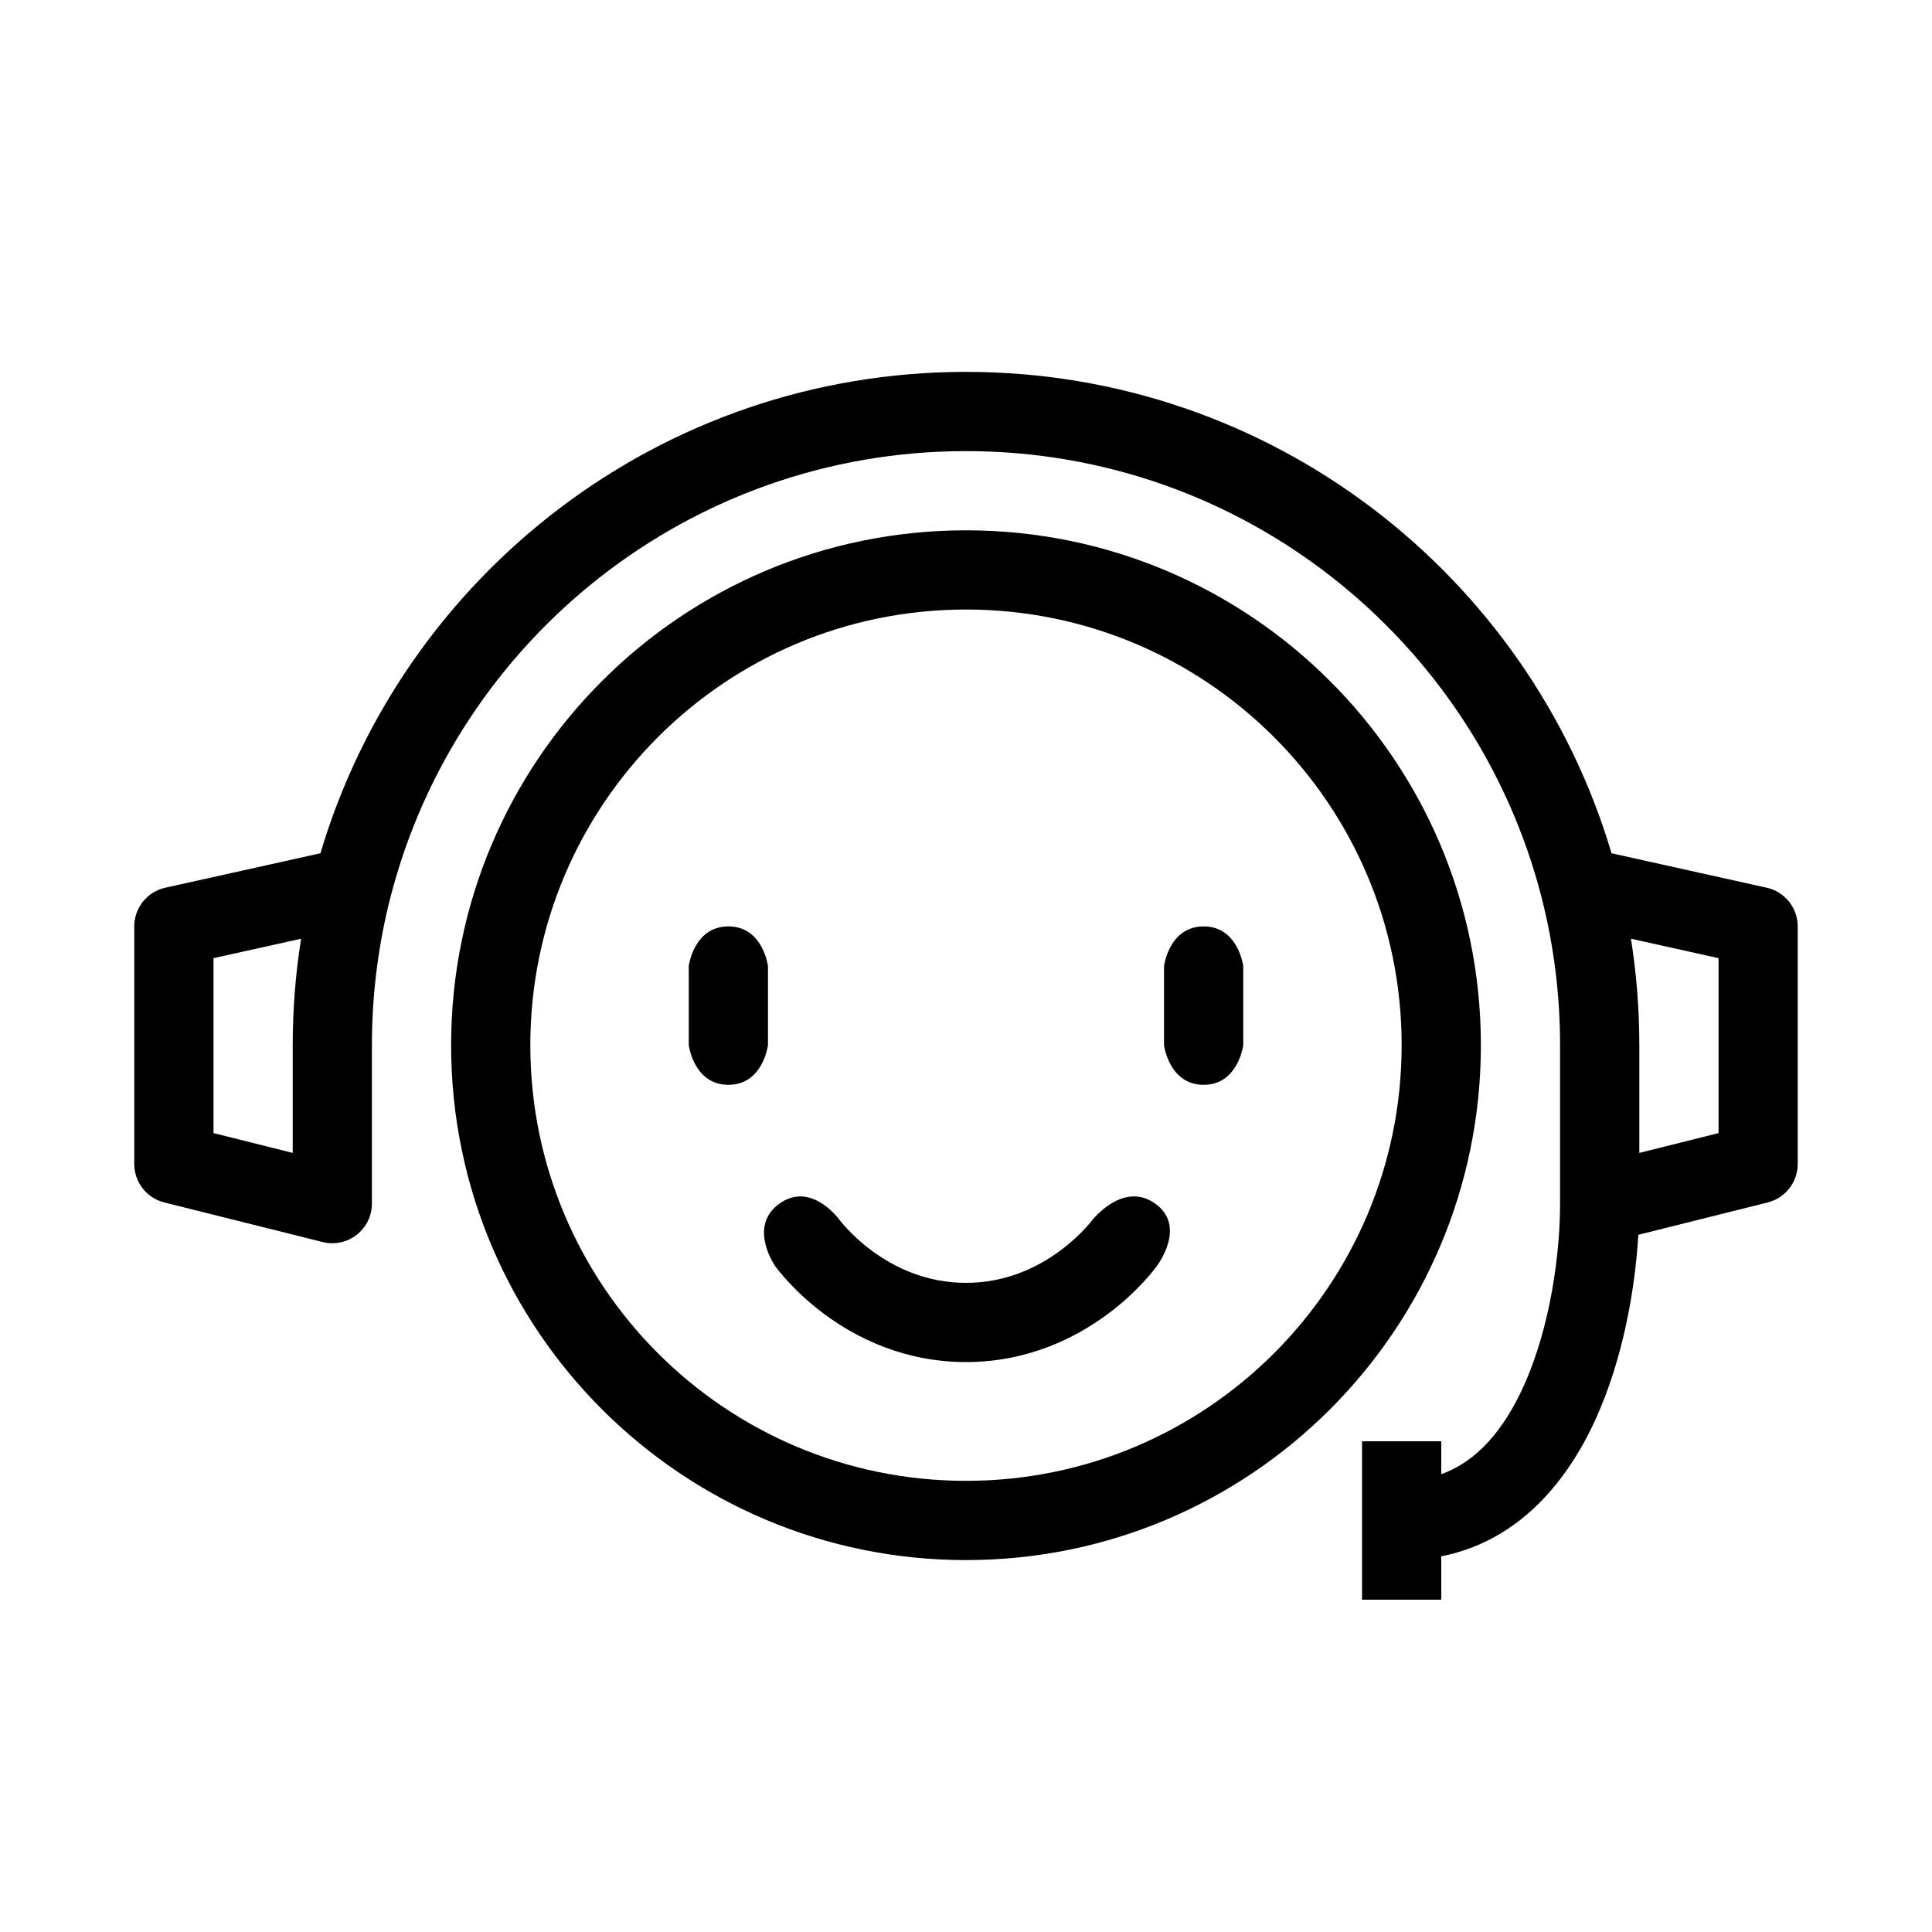
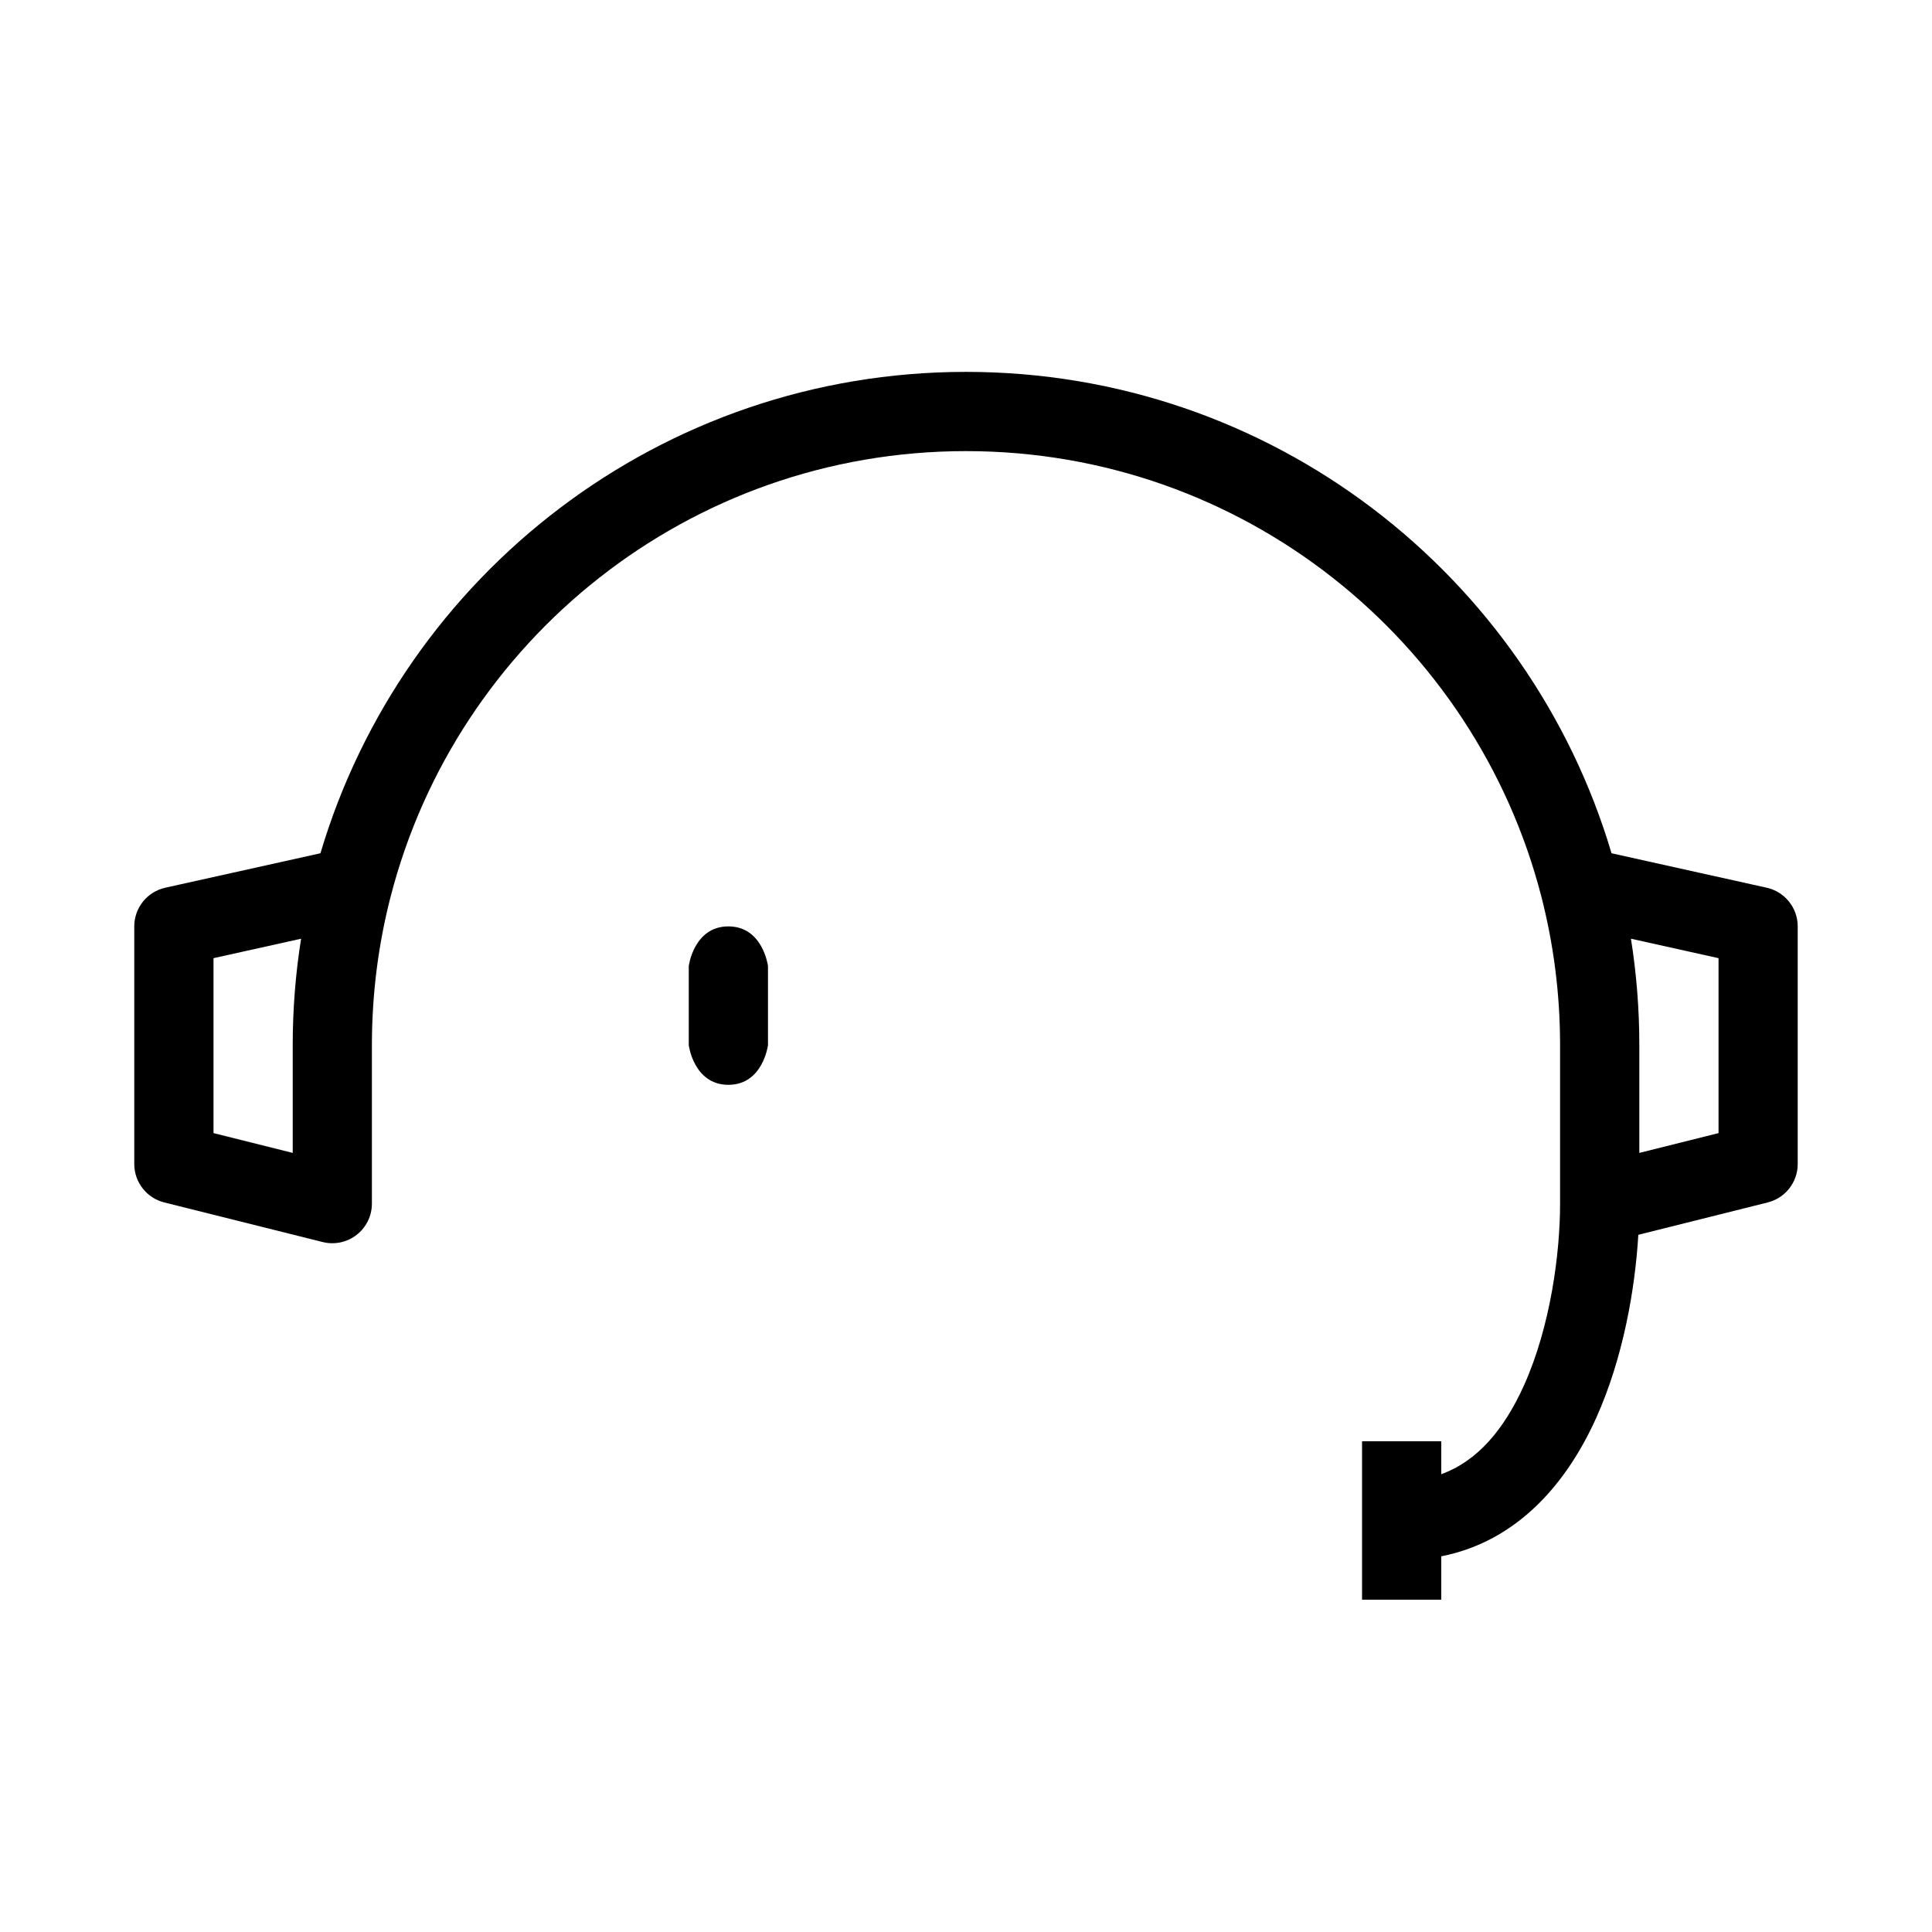
<svg xmlns="http://www.w3.org/2000/svg" fill="#000000" width="800px" height="800px" version="1.1" viewBox="144 144 512 512">
  <g>
    <path d="m247.52 381.62c17.48-67.906 79.137-118.07 152.48-118.07 73.344 0 135 50.164 152.48 118.07 3.234 12.574 4.957 25.762 4.957 39.371v41.984c0 13.043-2.496 32.449-9.57 48.172-5.273 11.711-12.352 20.07-21.918 23.527v-8.727h-20.992v41.984h20.992v-11.492c20.648-4.07 33.555-20 41.062-36.68 7.188-15.977 10.309-34.238 11.164-48.527l34.289-8.574c4.672-1.168 7.949-5.367 7.949-10.18v-62.977c0-4.922-3.418-9.18-8.219-10.246l-41.121-9.133c-21.898-73.758-90.191-127.57-171.07-127.57-80.887 0-149.18 53.809-171.08 127.57l-41.117 9.133c-4.805 1.066-8.223 5.324-8.223 10.246v62.977c0 4.812 3.277 9.012 7.949 10.18l41.984 10.496c3.137 0.785 6.457 0.082 9.004-1.91 2.551-1.988 4.039-5.039 4.039-8.27v-41.984c0-13.609 1.723-26.797 4.957-39.371zm351.91 62.664-20.992 5.246v-28.539c0-9.598-0.758-19.023-2.219-28.223l23.211 5.156zm-398.85-46.359 23.211-5.156c-1.461 9.199-2.219 18.625-2.219 28.223v28.539l-20.992-5.246z" fill-rule="evenodd" />
    <path d="m326.53 400v20.992s1.328 10.496 10.496 10.496c9.164 0 10.496-10.496 10.496-10.496v-20.992s-1.332-10.496-10.496-10.496c-9.168 0-10.496 10.496-10.496 10.496z" />
-     <path d="m452.48 400v20.992s1.328 10.496 10.496 10.496c9.164 0 10.496-10.496 10.496-10.496v-20.992s-1.332-10.496-10.496-10.496c-9.168 0-10.496 10.496-10.496 10.496z" />
-     <path d="m350.55 462.98c-8.523 6.121-1.062 16.621-1.062 16.621l0.02 0.027 0.027 0.039 0.078 0.102 0.219 0.293c0.18 0.238 0.418 0.547 0.719 0.918 0.605 0.742 1.457 1.75 2.555 2.93 2.188 2.348 5.394 5.434 9.582 8.516 8.367 6.156 20.996 12.535 37.309 12.535 16.309 0 28.938-6.379 37.305-12.535 4.188-3.082 7.394-6.168 9.582-8.516 1.098-1.18 1.953-2.188 2.555-2.93 0.301-0.371 0.543-0.68 0.719-0.918l0.223-0.293 0.074-0.102 0.031-0.039 0.016-0.027s8.184-10.5-0.344-16.621c-8.484-6.09-16.625 4.273-16.707 4.375l0.02-0.023 0.016-0.02-0.035 0.043c-0.055 0.074-0.164 0.215-0.328 0.418-0.328 0.402-0.863 1.035-1.598 1.824-1.48 1.59-3.723 3.754-6.664 5.918-5.894 4.34-14.258 8.453-24.863 8.453s-18.969-4.113-24.867-8.453c-2.941-2.164-5.184-4.328-6.664-5.918-0.734-0.789-1.27-1.422-1.598-1.824-0.16-0.203-0.281-0.352-0.336-0.426 0 0-0.008-0.012-0.012-0.016-0.473-0.645-7.723-10.27-15.969-4.352z" />
-     <path d="m400 284.54c-75.359 0-136.45 61.09-136.45 136.45 0 75.359 61.09 136.45 136.45 136.45s136.45-61.086 136.45-136.45c0-75.359-61.086-136.45-136.45-136.45zm-115.46 136.45c0-63.766 51.691-115.46 115.46-115.46s115.45 51.691 115.45 115.46c0 63.766-51.688 115.45-115.45 115.45s-115.46-51.688-115.46-115.45z" fill-rule="evenodd" />
  </g>
</svg>